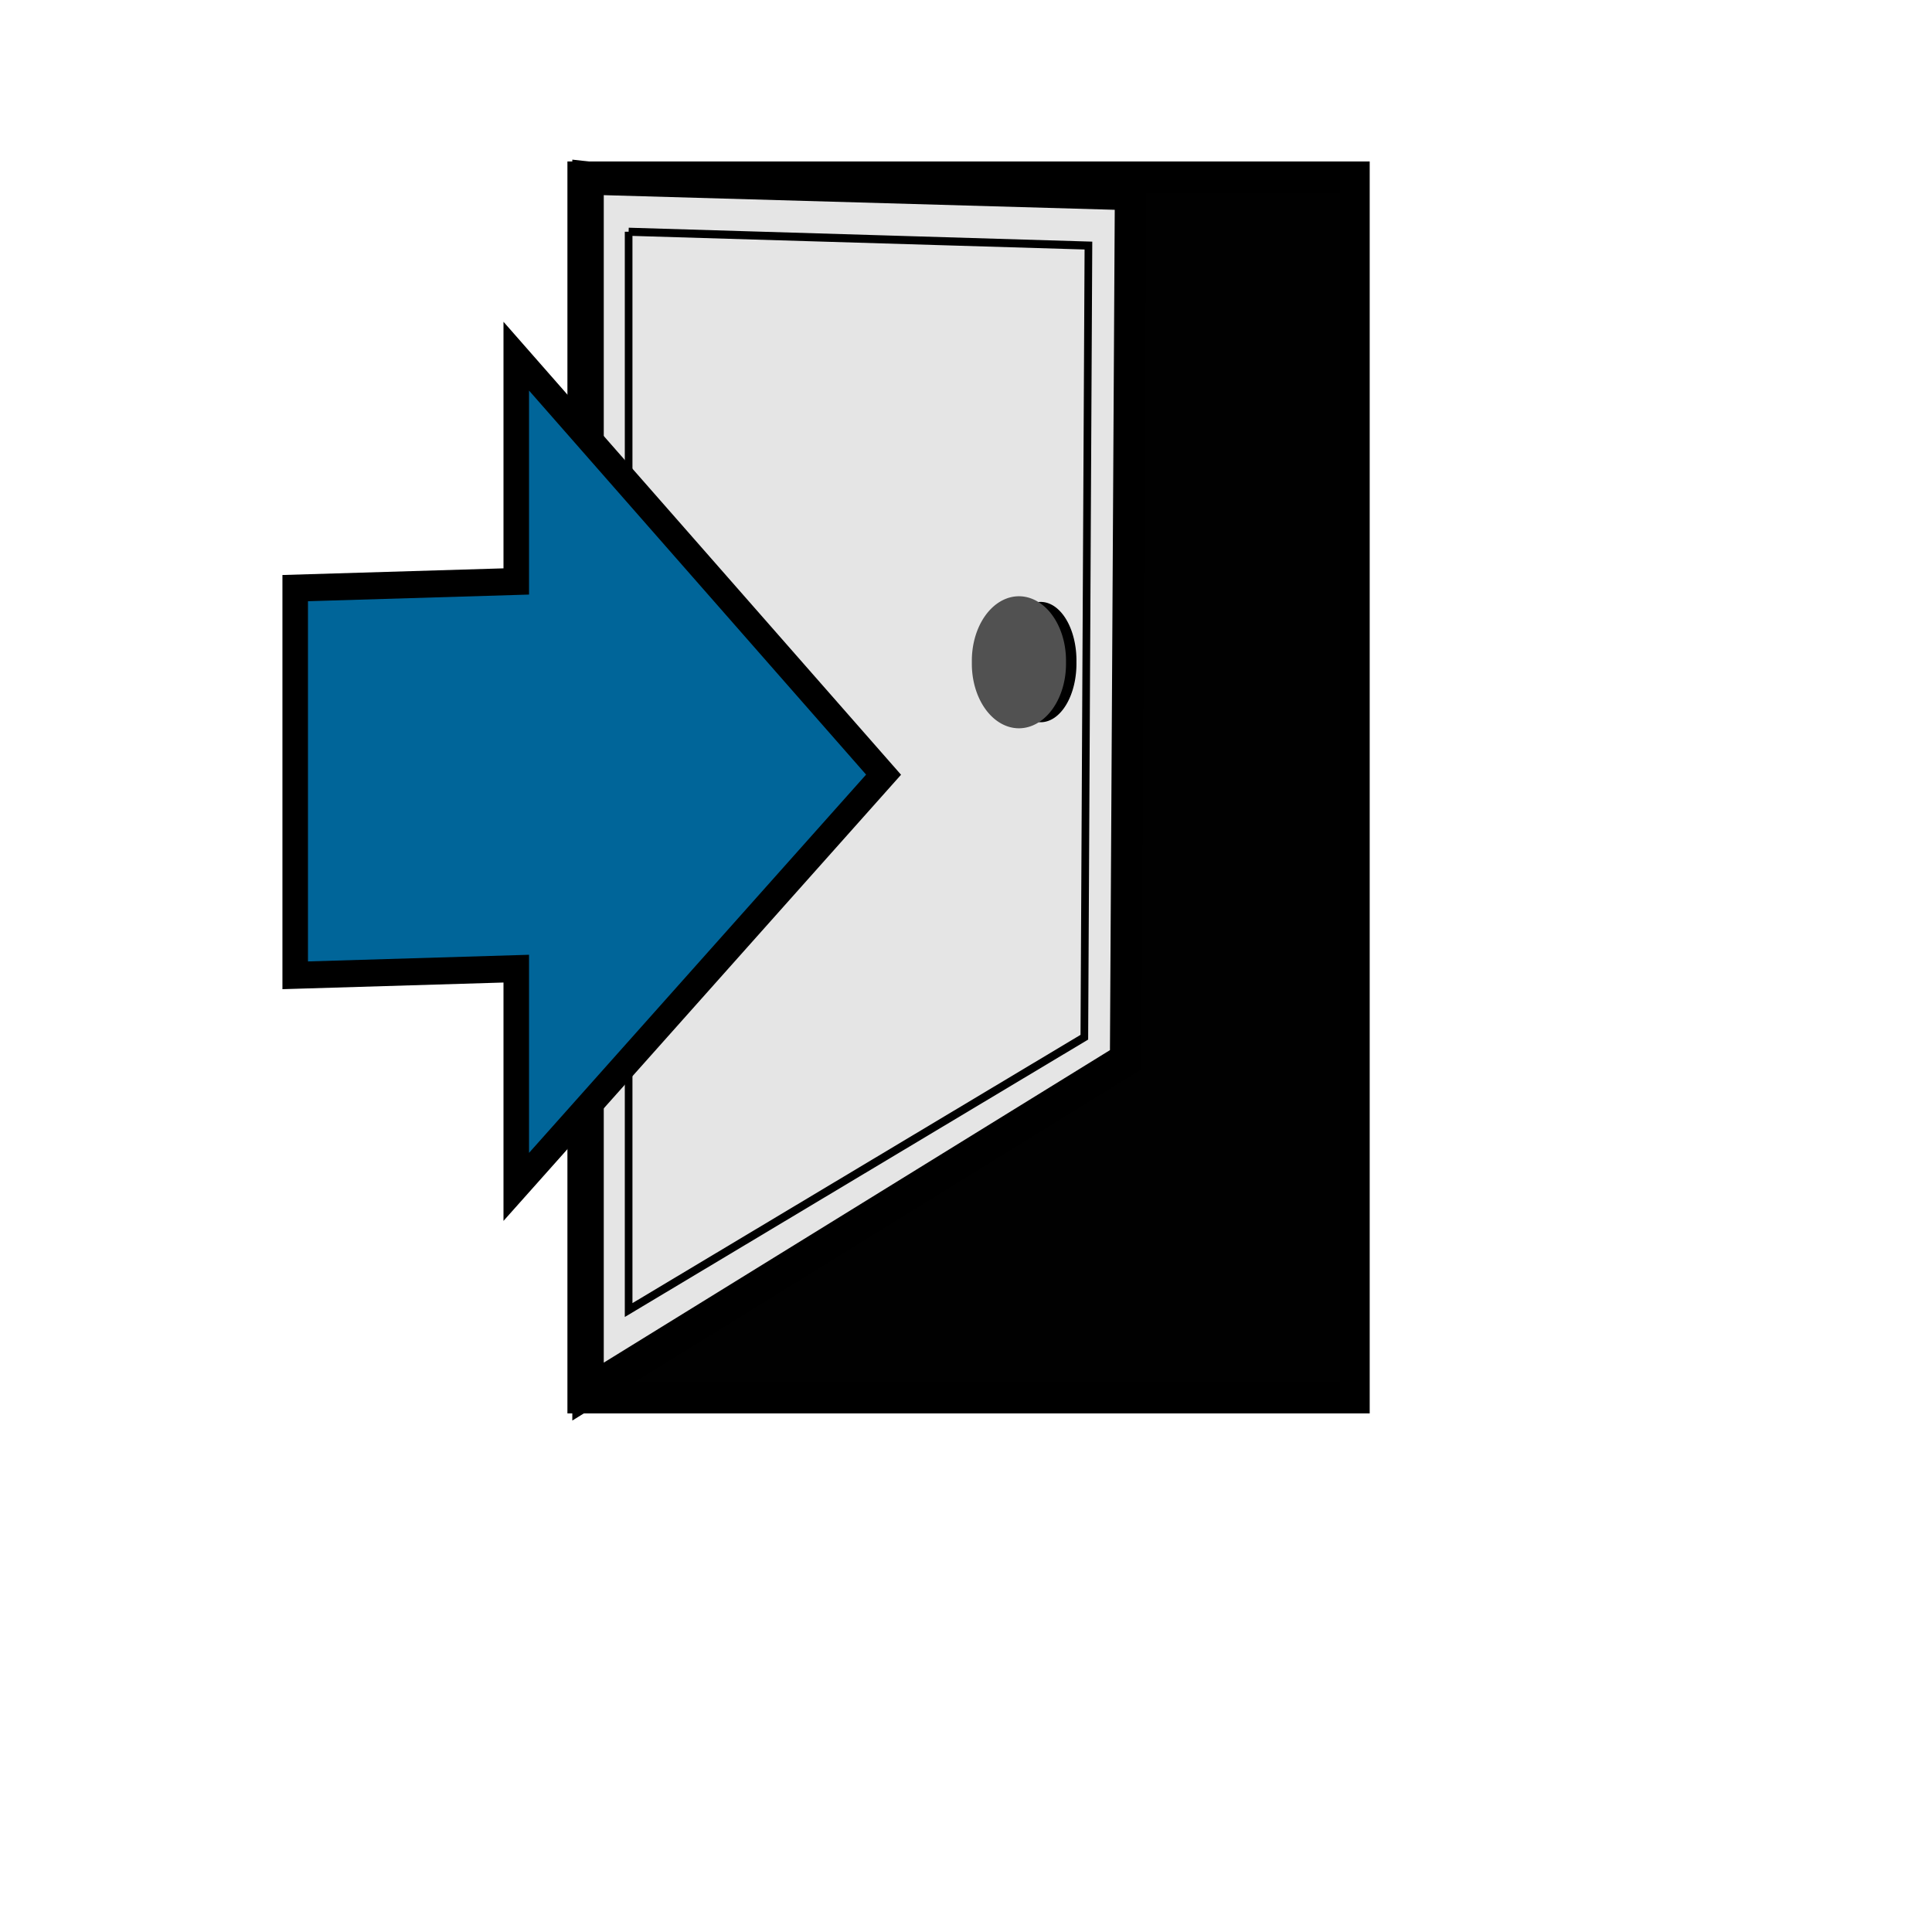
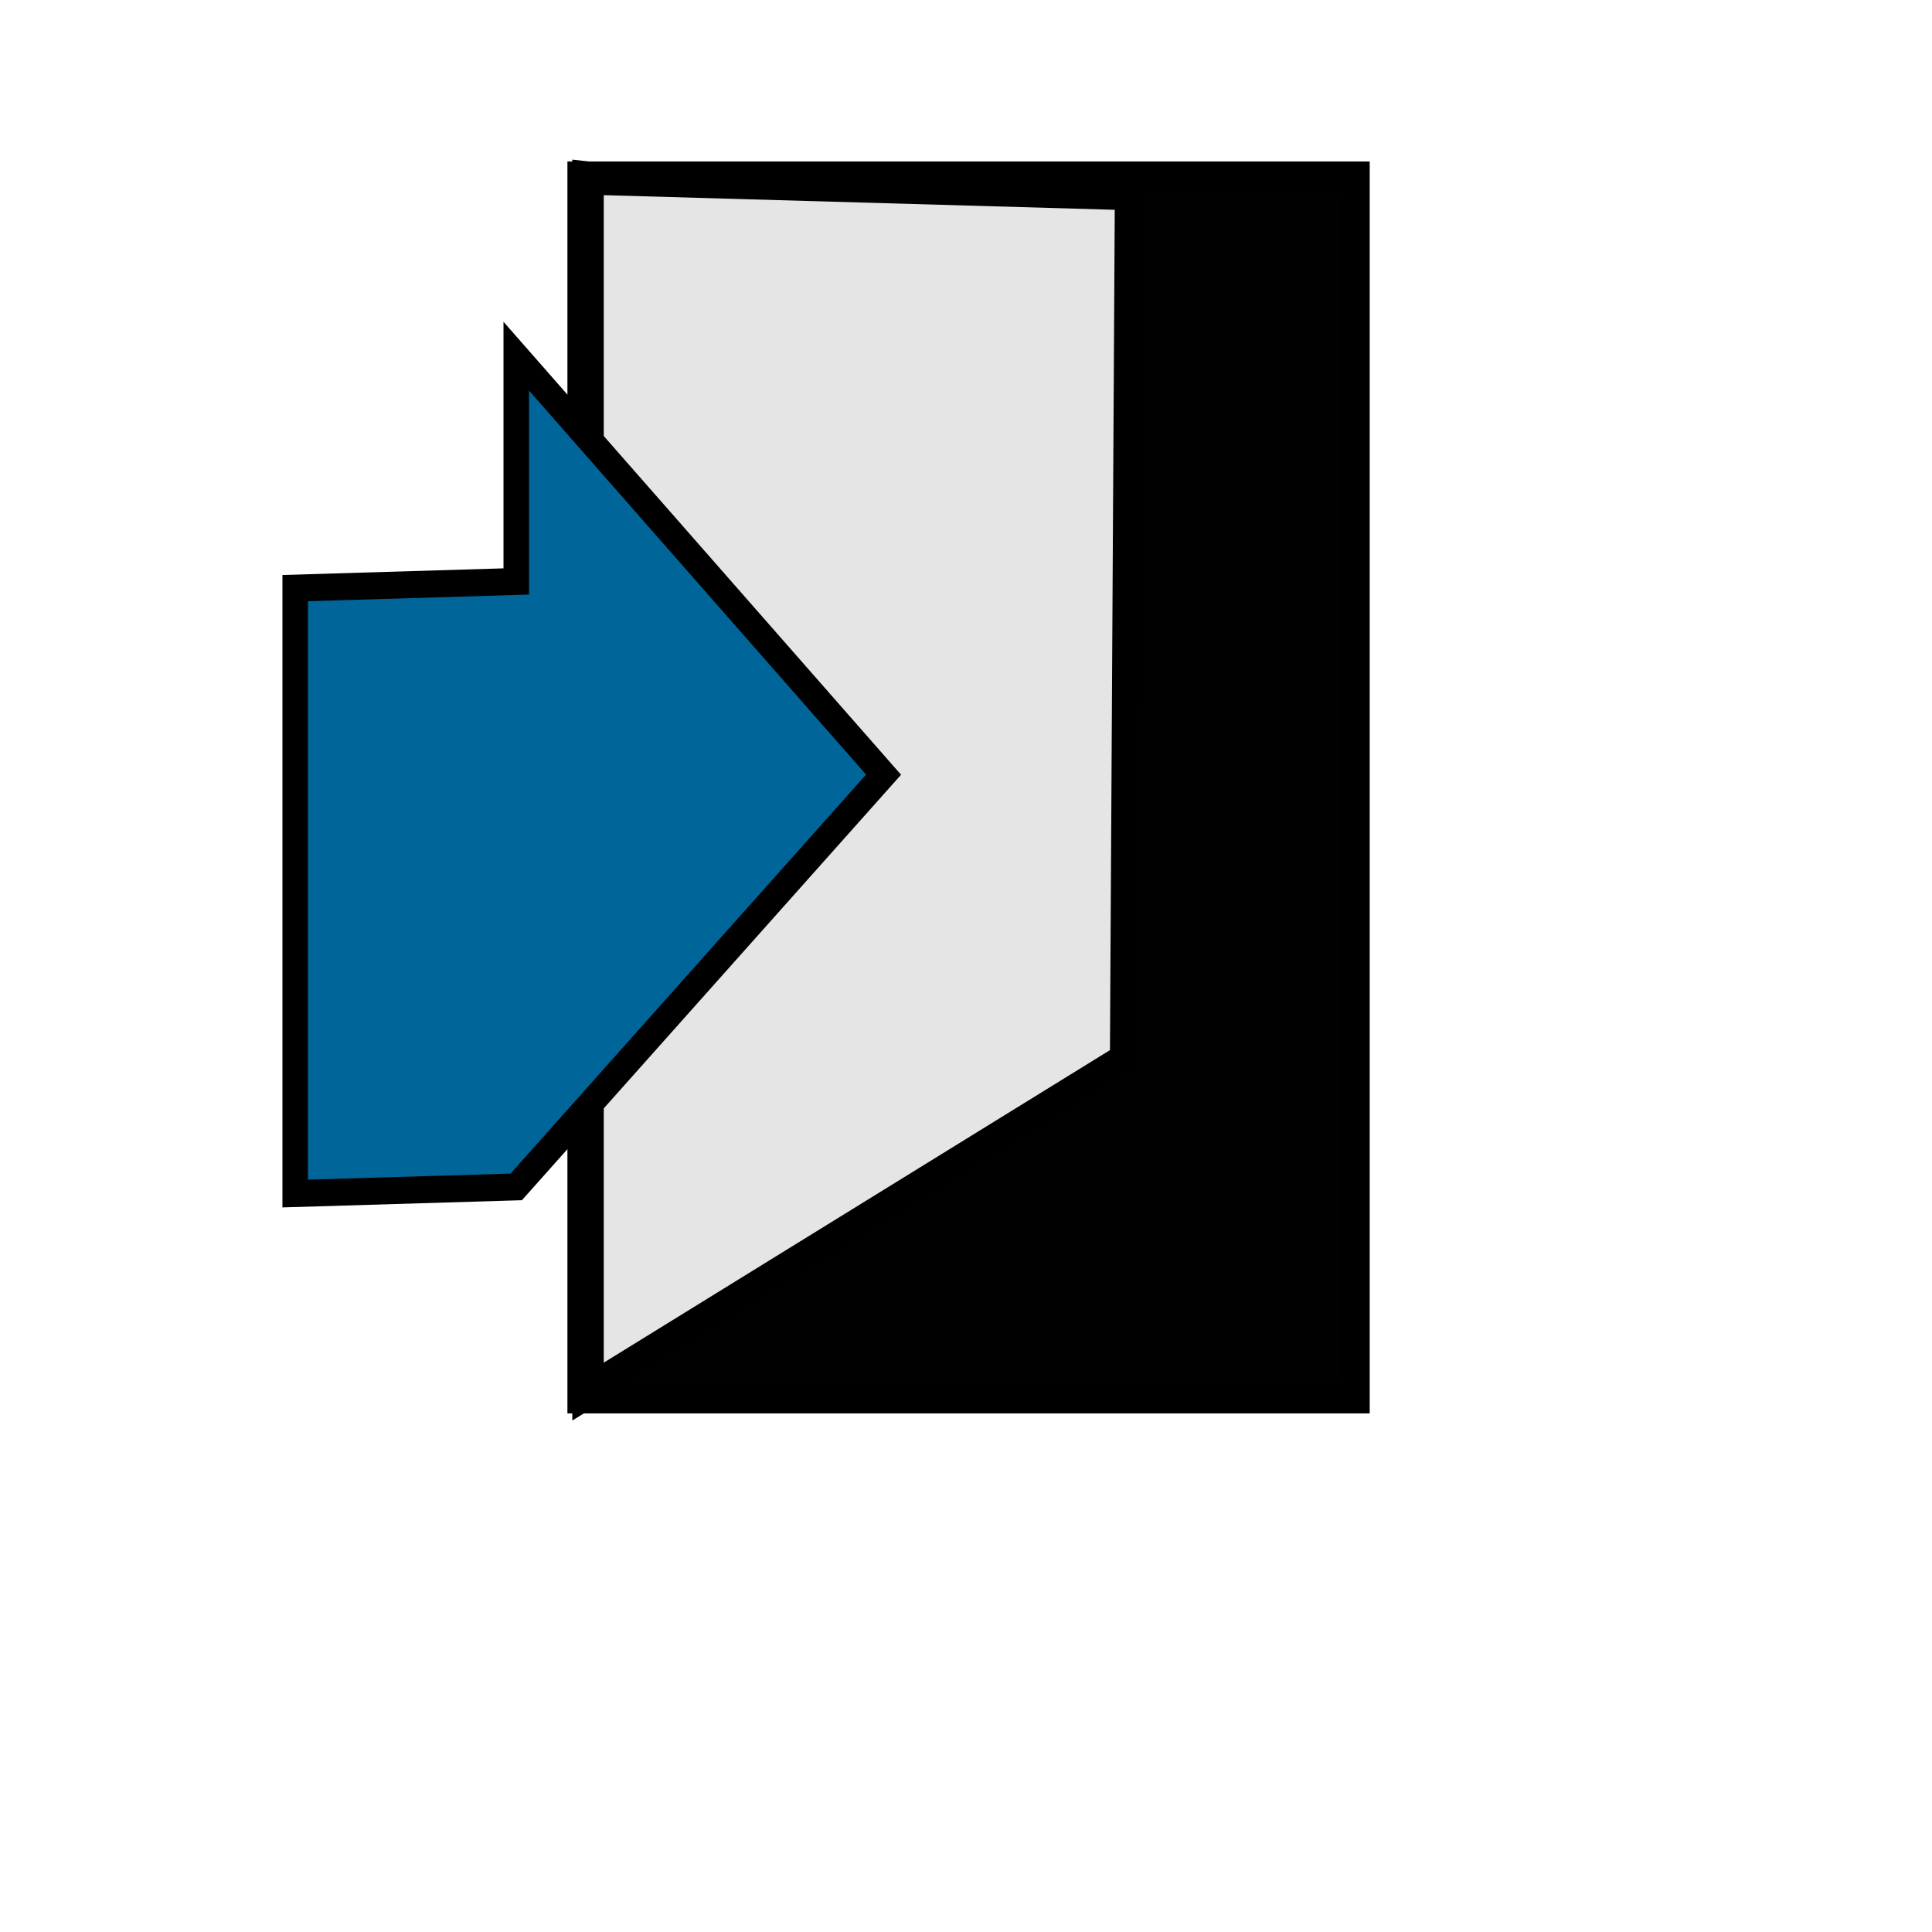
<svg xmlns="http://www.w3.org/2000/svg" xmlns:xlink="http://www.w3.org/1999/xlink" width="24" height="24">
  <title>salir</title>
  <defs>
    <filter height="1.385" y="-0.192" width="1.621" x="-0.311" id="filter4109">
      <feGaussianBlur id="feGaussianBlur4111" stdDeviation="0.301" />
    </filter>
    <linearGradient id="linearGradient4061">
      <stop stop-color="#010101" id="stop4063" offset="0" />
      <stop stop-color="#8d8d8d" id="stop4065" offset="1" />
    </linearGradient>
    <linearGradient gradientTransform="matrix(0.843, 0, 0, 1.002, 137.925, -254.749)" y2="6.611" x2="-2.821" y1="6.611" x1="-2.836" id="linearGradient4079" xlink:href="#linearGradient4061" />
    <linearGradient gradientTransform="matrix(1, 0, 0, 0.996, 98.249, -251.804)" y2="6.596" x2="-3.974" y1="6.596" x1="-5.032" id="linearGradient4067" xlink:href="#linearGradient4081" />
    <linearGradient id="linearGradient4081">
      <stop stop-color="#e5e5e5" offset="0" id="stop4083" />
      <stop stop-color="#515151" offset="1" id="stop4085" />
    </linearGradient>
    <radialGradient gradientUnits="userSpaceOnUse" gradientTransform="matrix(0.04, 0, 0, 0.074, 381.813, 106.781)" r="8.523" fy="413.803" fx="218.761" cy="413.803" cx="218.761" id="radialGradient4121" xlink:href="#linearGradient4081" />
    <linearGradient id="linearGradient4233">
      <stop stop-color="#000000" stop-opacity="0.633" offset="0" id="stop4235" />
      <stop stop-color="#000000" stop-opacity="0" offset="1" id="stop4237" />
    </linearGradient>
    <linearGradient gradientTransform="matrix(1, 0, 0, -1, 84.707, 624.287)" y2="18.518" x2="-3.737" y1="18.518" x1="-3.731" id="linearGradient4231" xlink:href="#linearGradient4233" />
  </defs>
  <g>
    <title>Layer 1</title>
    <g id="layer1" transform="translate(0.267, 0.267) translate(-2.002, -3.604) translate(-58, -65) translate(63.461, 70.538) scale(0.477, 0.522) translate(-63.461, -70.538) translate(63.461, 70.538) scale(0.934, 0.943) translate(-63.461, -70.538) translate(63.328, 70.538) scale(0.77, 0.736) translate(-63.328, -70.538)">
      <rect fill="url(#linearGradient4079)" fill-rule="evenodd" stroke="#000000" stroke-width="1.077" stroke-linecap="round" stroke-miterlimit="4" stroke-dashoffset="0" y="70.538" x="73.725" height="41.849" width="27.975" id="rect3547" />
      <path fill="url(#linearGradient4067)" fill-rule="evenodd" stroke="#000000" stroke-width="1.139" stroke-linecap="round" stroke-miterlimit="4" stroke-dashoffset="0" id="rect3549" d="m73.934,70.569l19.645,0.533l-0.179,29.696l-19.467,11.38l0,-41.609z" />
-       <path fill="#000000" fill-rule="evenodd" stroke-width="0.441" stroke-linecap="round" stroke-miterlimit="4" stroke-dashoffset="0" filter="url(#filter4109)" d="m91.619,87.164a1.295,2.007 0 1 1 -2.589,0a1.295,2.007 0 1 1 2.589,0z" id="path4101" />
-       <path fill="url(#radialGradient4121)" fill-rule="evenodd" stroke-width="0.441" stroke-linecap="round" stroke-miterlimit="4" stroke-dashoffset="0" d="m91.241,87.171a1.705,2.21 0 1 1 -3.409,0a1.705,2.21 0 1 1 3.409,0z" id="path4113" />
-       <path fill="none" fill-rule="evenodd" stroke="#000000" stroke-width="0.277" stroke-linecap="round" stroke-miterlimit="4" stroke-dashoffset="0" id="path4195" d="m75.403,72.409l16.65,0.474l-0.148,27.144l-16.502,9.355l0,-36.973z" />
-       <path fill="#006599" fill-rule="evenodd" stroke="#000000" stroke-width="0.925px" id="path4211" d="m63.329,84.628l8.005,-0.228l0,-7.725l13.301,14.35l-13.301,14.134l0,-7.483l-8.005,0.228l0,-13.275z" />
+       <path fill="#006599" fill-rule="evenodd" stroke="#000000" stroke-width="0.925px" id="path4211" d="m63.329,84.628l8.005,-0.228l0,-7.725l13.301,14.35l-13.301,14.134l-8.005,0.228l0,-13.275z" />
      <path opacity="0.904" fill="url(#linearGradient4231)" fill-rule="evenodd" stroke-width="0.925px" id="path4229" d="m63.869,96.972l8.1,-0.04l0,7.157l12.417,-13.403l-20.517,-0.187l0,6.472z" transform="translate(63.461, 70.538) scale(0.477, 0.522) translate(-63.461, -70.538) translate(133.051, 135.106) scale(0.477, 0.522) translate(-133.051, -135.106) translate(278.953, 258.776) scale(0.934, 0.943) translate(-278.953, -258.776) translate(298.769, 274.538) scale(0.934, 0.943) translate(-298.769, -274.538) translate(319.993, 291.26) scale(0.934, 0.943) translate(-319.993, -291.26) translate(342.724, 309.001) scale(0.934, 0.943) translate(-342.724, -309.001) translate(367.071, 327.822) scale(0.934, 0.943) translate(-367.071, -327.822) translate(393.146, 347.79) scale(0.934, 0.943) translate(-393.146, -347.79) translate(421.075, 368.973) scale(0.934, 0.943) translate(-421.075, -368.973) translate(450.988, 391.447) scale(0.934, 0.943) translate(-450.988, -391.447) translate(482.014, 415.29) scale(0.77, 0.736) translate(-482.014, -415.29)" />
    </g>
  </g>
</svg>